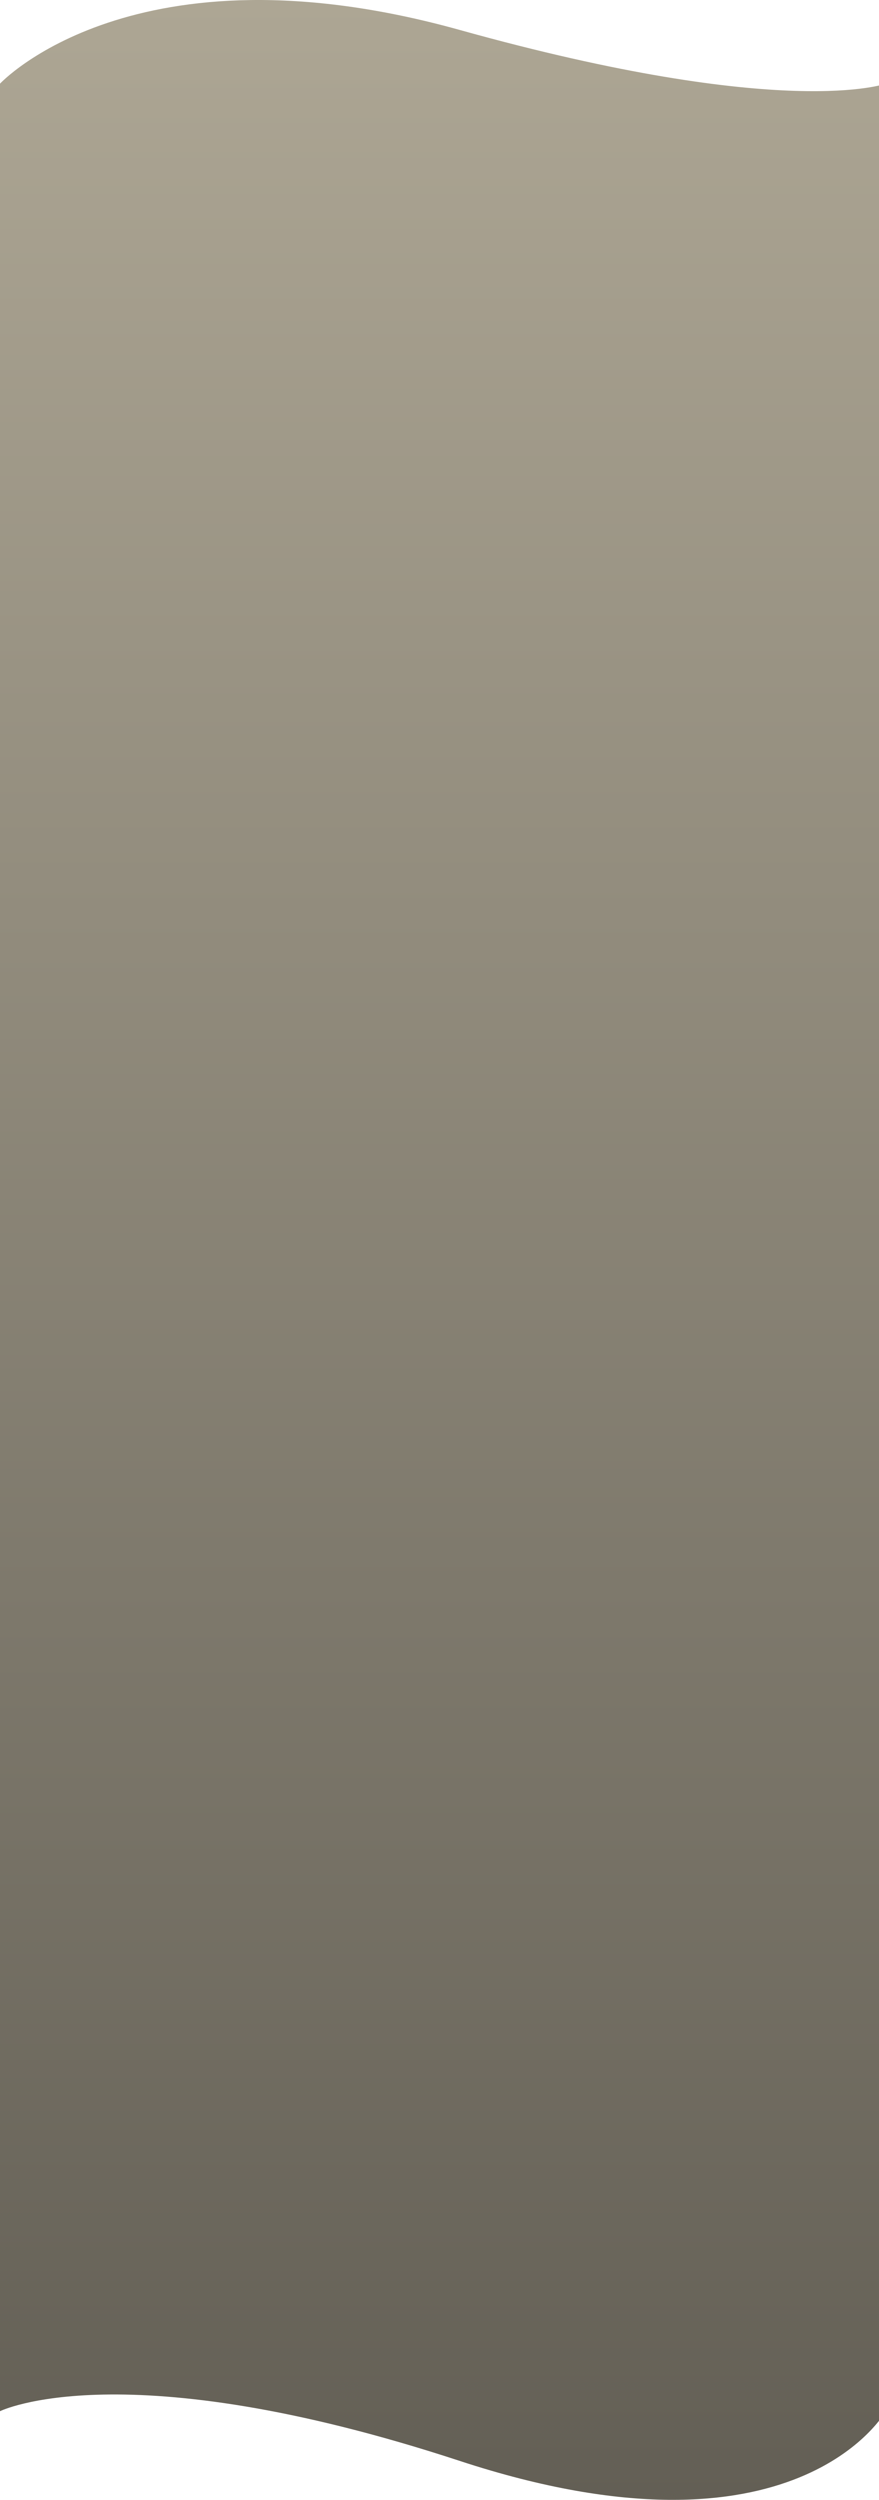
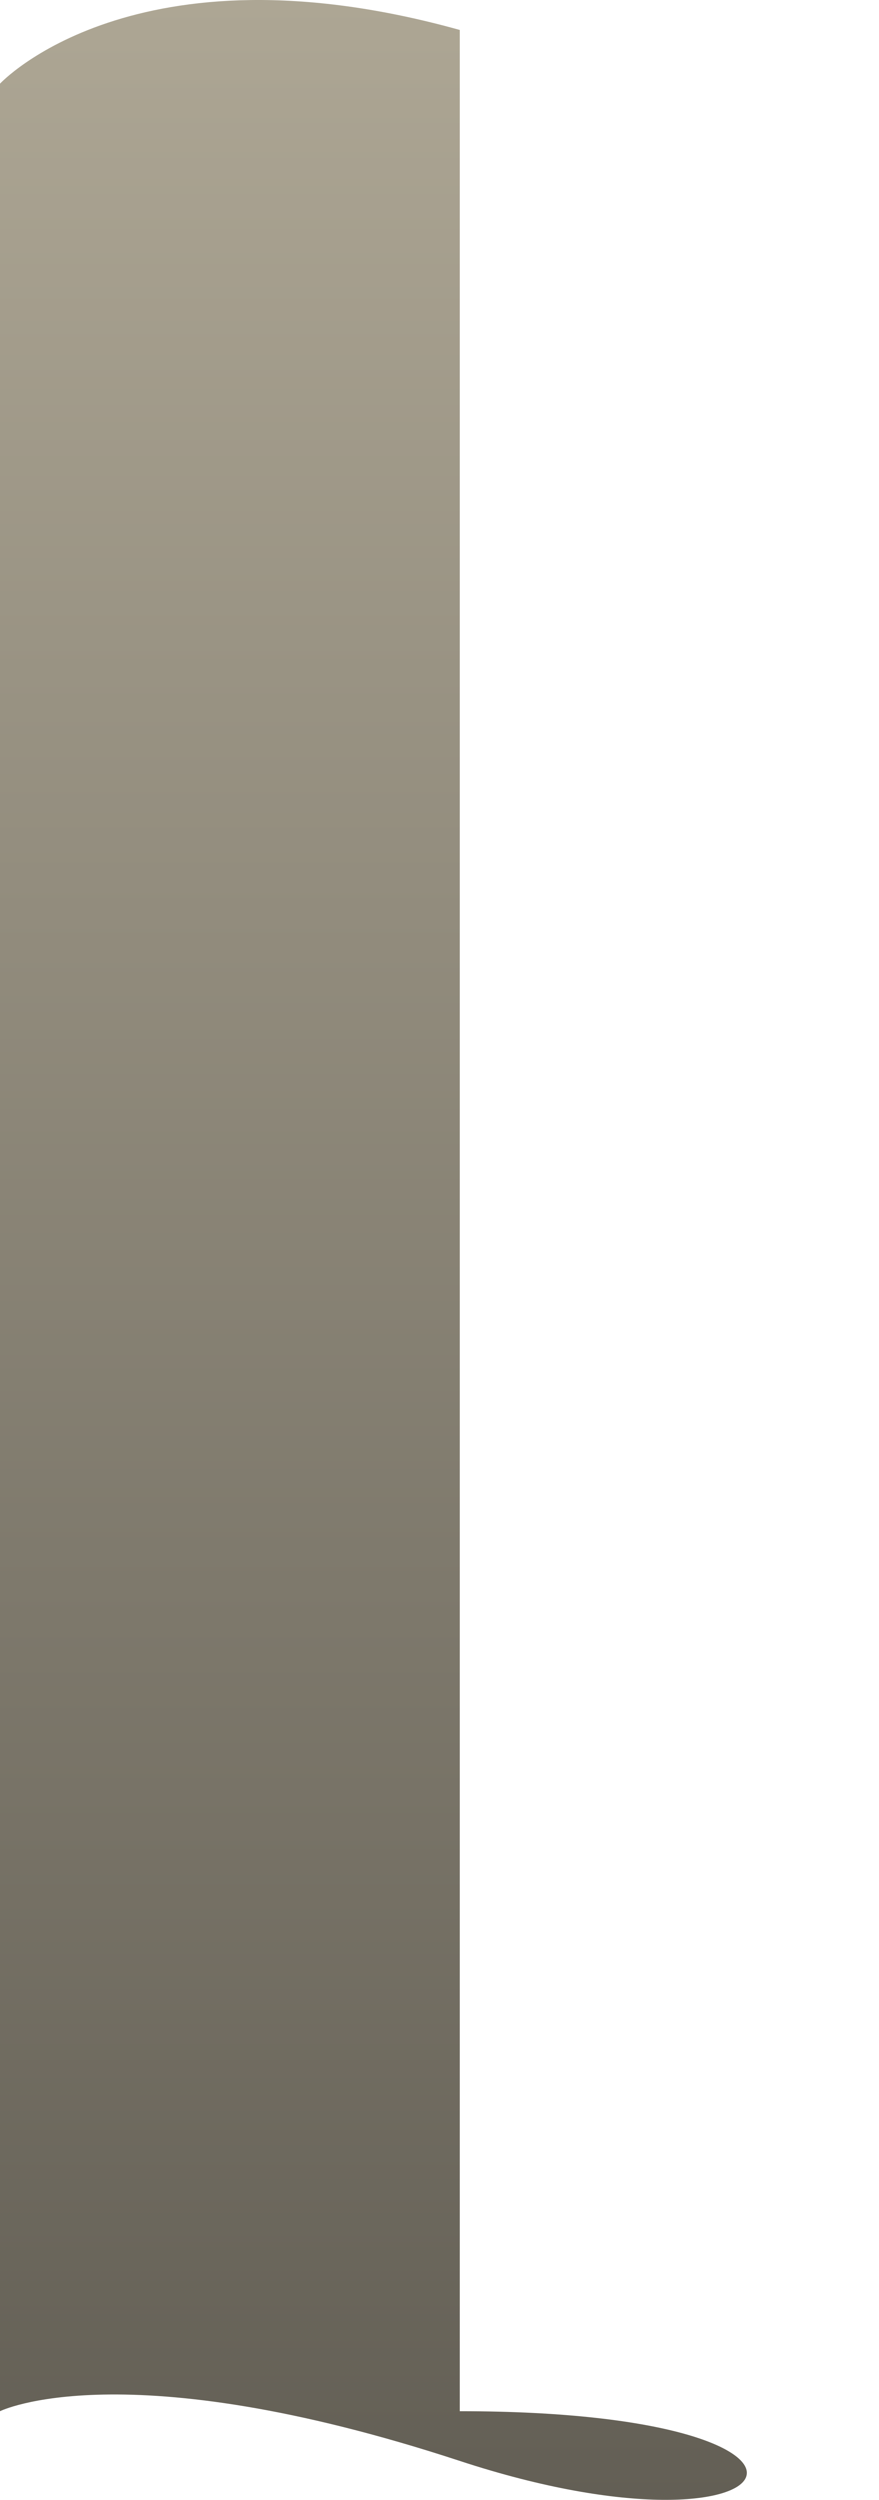
<svg xmlns="http://www.w3.org/2000/svg" width="390" height="1108" viewBox="0 0 390 1108" fill="none">
-   <path d="M0 37.082C0 37.082 59.5 -26.962 204 13.282C348.5 53.526 393 37.082 393 37.082V1068.71C393 1068.71 353.5 1139.78 204 1090.75C54.5 1041.72 0 1068.71 0 1068.71V37.082Z" fill="url(#paint0_linear_653_4882)" />
+   <path d="M0 37.082C0 37.082 59.5 -26.962 204 13.282V1068.71C393 1068.71 353.5 1139.78 204 1090.75C54.5 1041.72 0 1068.71 0 1068.71V37.082Z" fill="url(#paint0_linear_653_4882)" />
  <defs>
    <linearGradient id="paint0_linear_653_4882" x1="196.5" y1="0" x2="196.5" y2="1108" gradientUnits="userSpaceOnUse">
      <stop stop-color="#ADA694" />
      <stop offset="1" stop-color="#635F55" />
    </linearGradient>
  </defs>
</svg>